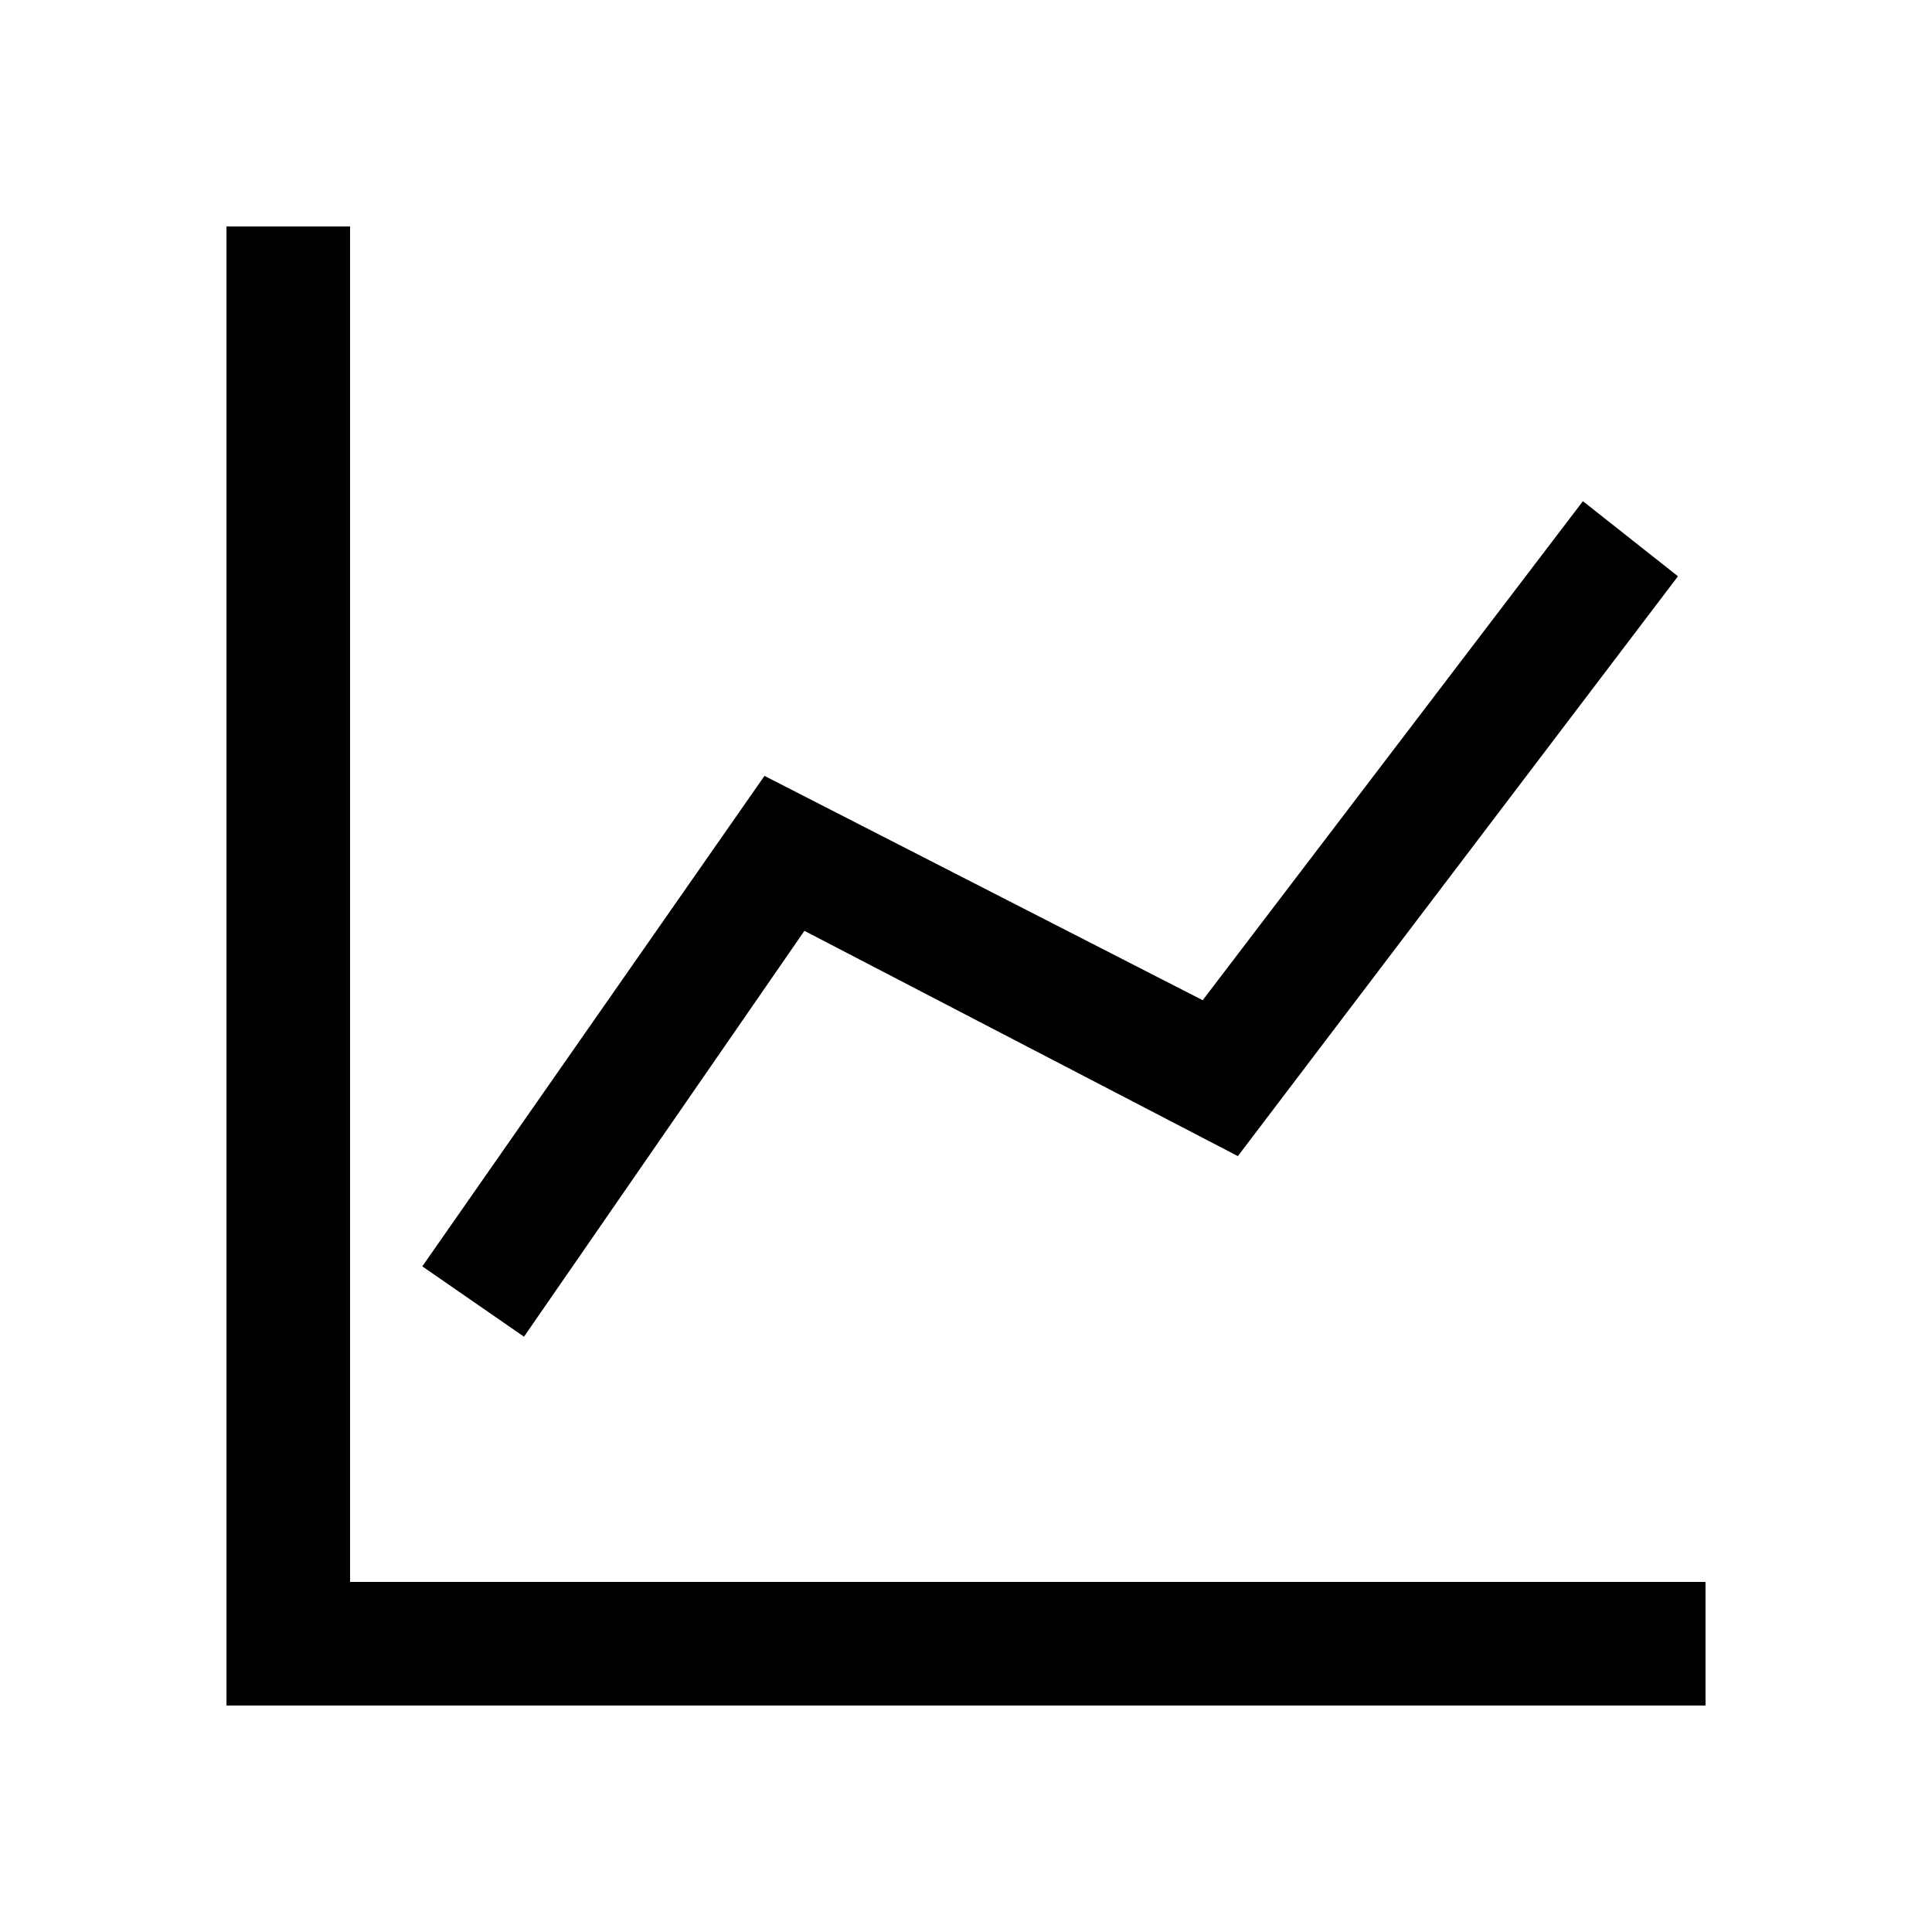
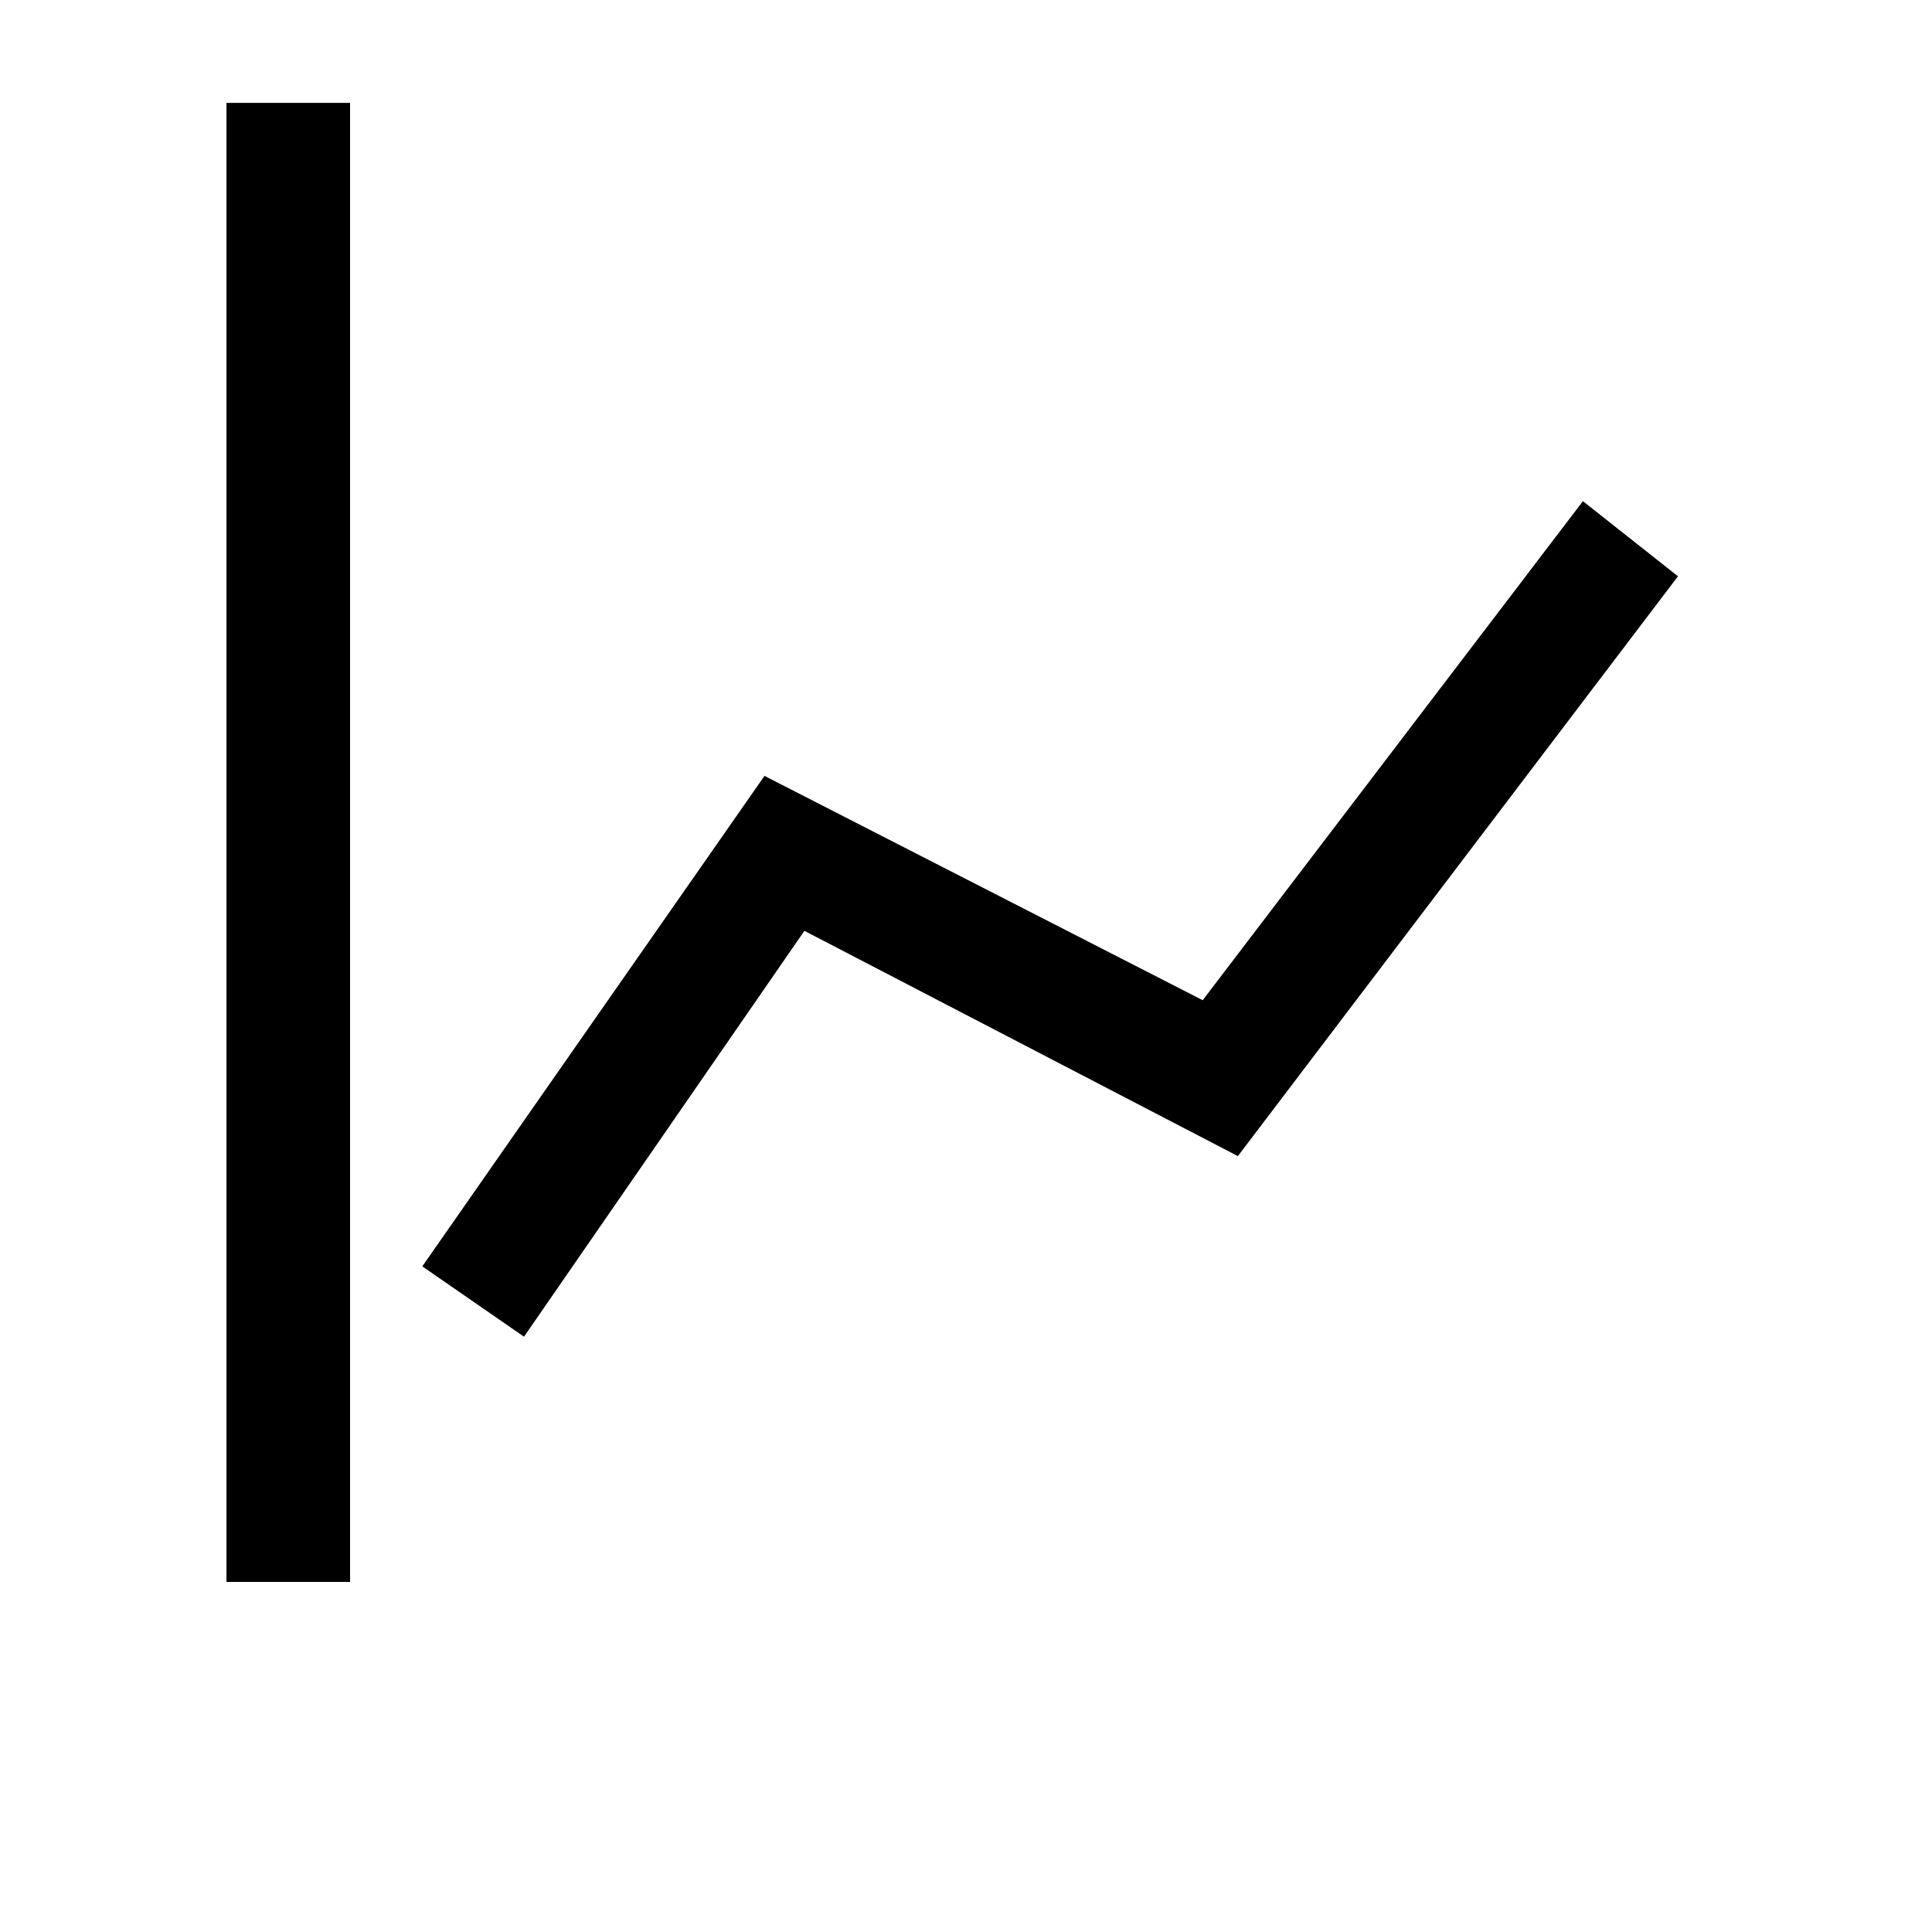
<svg xmlns="http://www.w3.org/2000/svg" fill="#000000" width="800px" height="800px" version="1.1" viewBox="144 144 512 512">
-   <path d="m236.77 563.23h359.21v32.746h-391.96v-391.96h32.75zm46.098-64.992-26.953-18.641 90.684-129.98 116.13 59.449 100.76-132.25 25.191 19.902-116.63 153.66-114.87-59.699z" />
+   <path d="m236.77 563.23h359.21h-391.96v-391.96h32.75zm46.098-64.992-26.953-18.641 90.684-129.98 116.13 59.449 100.76-132.25 25.191 19.902-116.63 153.66-114.87-59.699z" />
</svg>